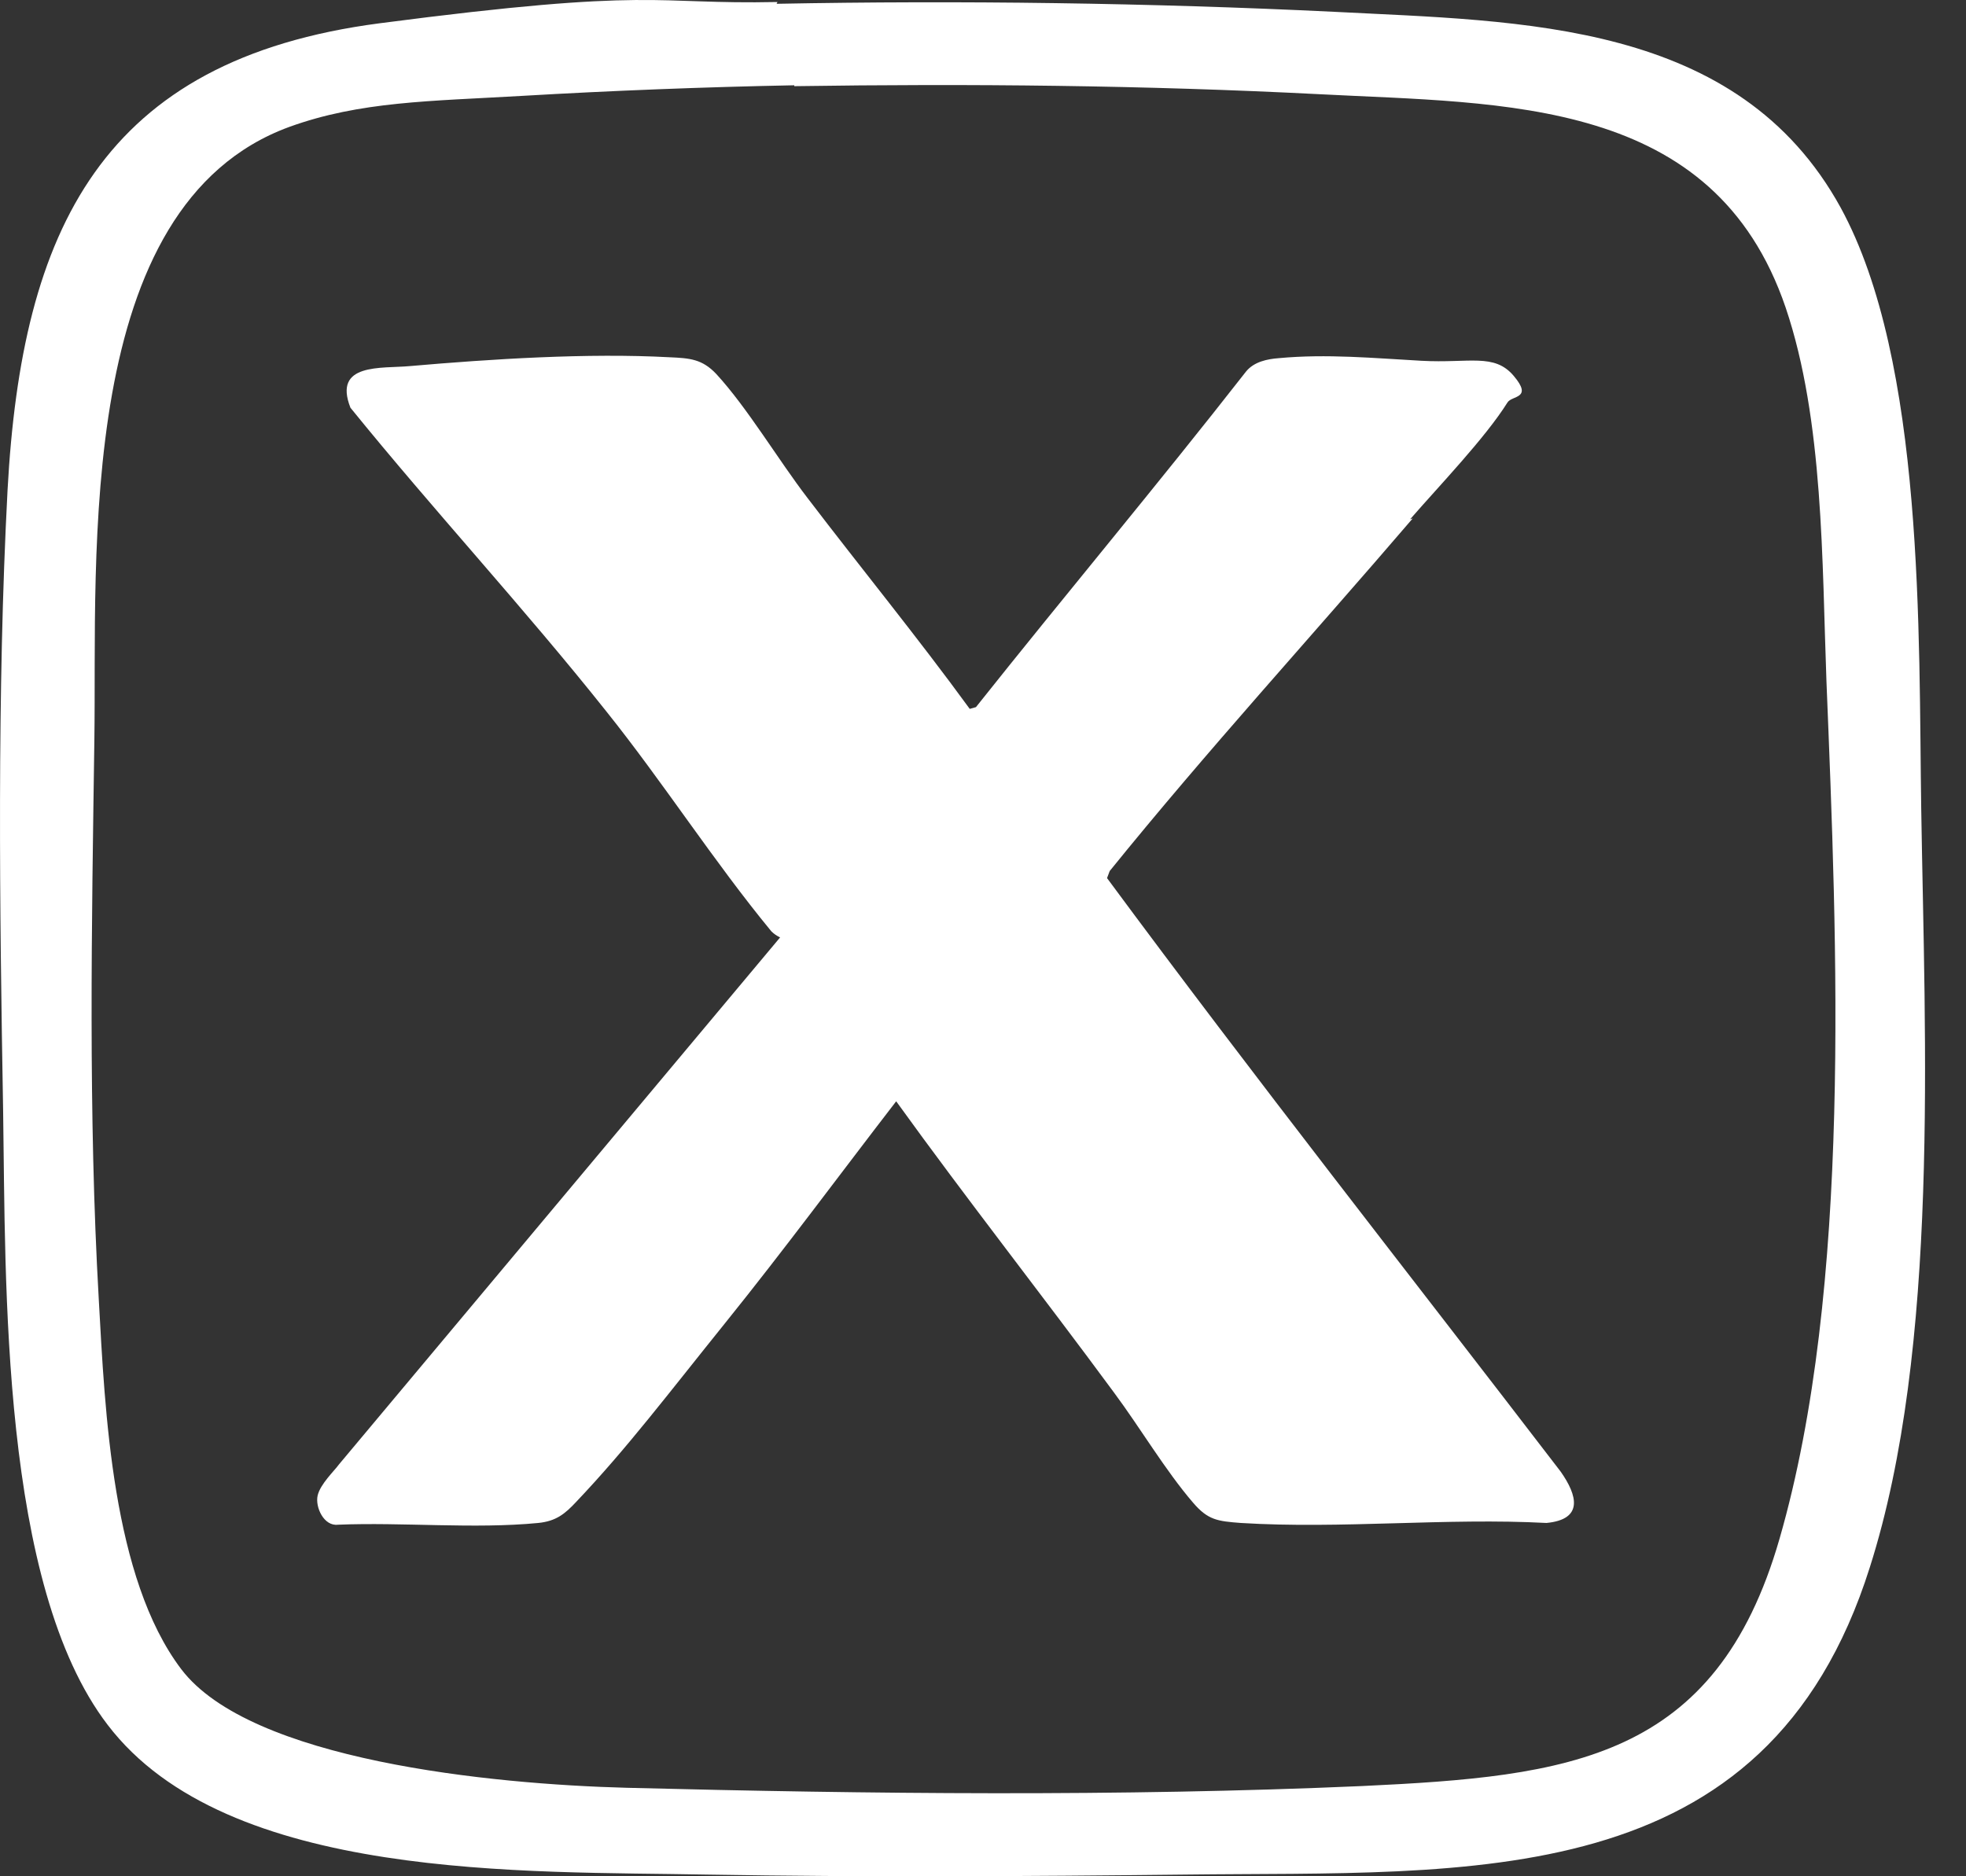
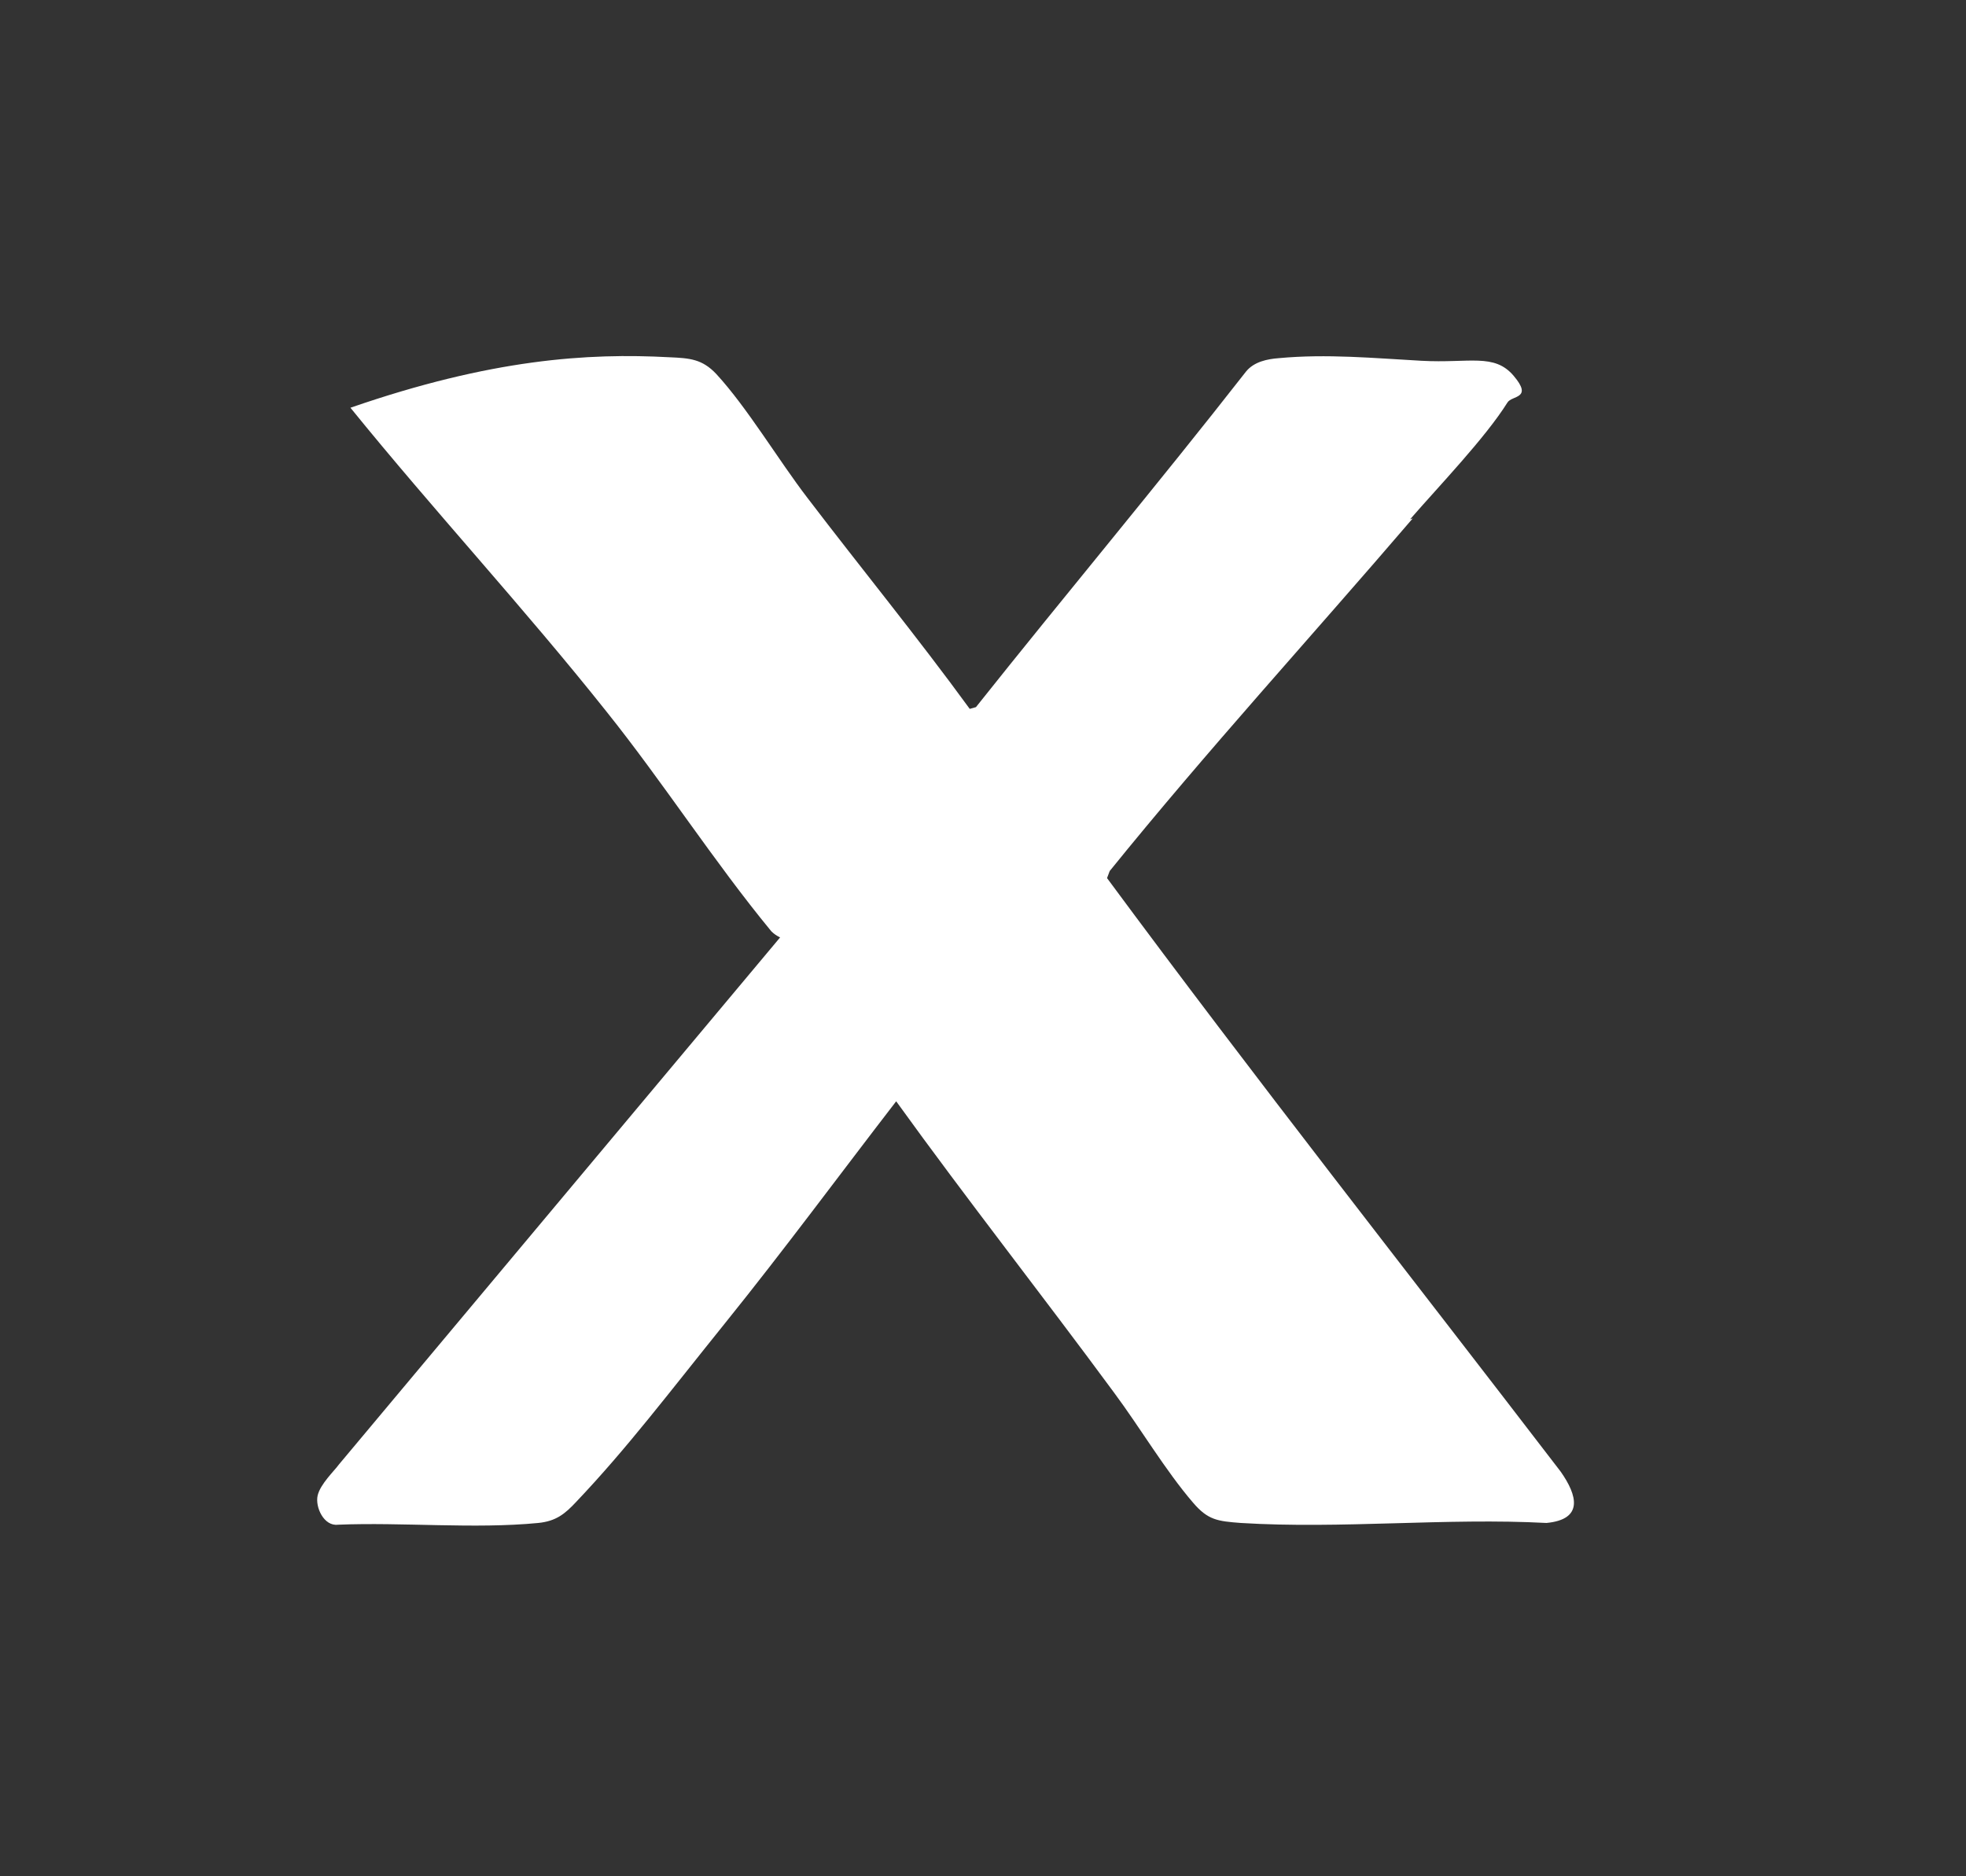
<svg xmlns="http://www.w3.org/2000/svg" width="44" height="42" viewBox="0 0 44 42" fill="none">
  <rect x="0" y="0" width="44" height="42" fill="#333333" stroke="none" />
-   <path d="M17.38 0.085C21.484 0.006 25.747 0.065 29.852 0.264C34.075 0.482 38.894 0.462 41.194 4.646C43.078 8.096 42.939 14.223 42.998 18.109C43.078 23.284 43.414 30.165 41.848 35.082C39.528 42.438 32.906 41.883 26.521 41.962C22.952 42.002 19.383 42.022 15.813 41.962C11.808 41.883 5.086 42.121 2.41 38.611C0.01 35.479 0.129 28.717 0.07 24.87C-0.009 20.31 -0.069 15.511 0.169 10.971C0.486 5.141 2.271 1.334 8.497 0.521C14.723 -0.292 14.544 0.105 17.4 0.045L17.38 0.085ZM17.776 1.909C15.734 1.949 13.712 2.028 11.669 2.147C9.627 2.266 8.061 2.266 6.474 2.841C1.656 4.606 2.172 12.438 2.112 16.562C2.053 20.687 1.973 24.93 2.211 29.094C2.35 31.592 2.509 35.32 4.055 37.362C5.602 39.405 10.995 39.94 14.029 40.019C19.462 40.158 25.053 40.218 30.486 39.98C35.106 39.761 38.398 39.405 39.826 34.447C41.452 28.816 41.114 21.103 40.877 15.254C40.777 12.597 40.817 9.404 39.964 6.886C38.358 2.167 33.679 2.326 29.515 2.108C25.629 1.909 21.703 1.87 17.776 1.929V1.909Z" fill="white" />
-   <path d="M31.617 11.605C29.357 14.243 27.017 16.8 24.836 19.497L24.776 19.656C28.087 24.137 31.538 28.519 34.928 32.941C35.305 33.476 35.444 34.011 34.611 34.091C32.37 33.972 30.011 34.23 27.77 34.091C27.255 34.051 27.037 34.031 26.7 33.635C26.085 32.921 25.51 31.949 24.935 31.176C23.329 28.995 21.643 26.853 20.057 24.652C18.788 26.298 17.559 27.964 16.25 29.59C14.941 31.216 14.029 32.425 12.899 33.615C12.641 33.892 12.443 34.051 12.046 34.091C10.619 34.23 9.013 34.071 7.565 34.13C7.248 34.17 7.05 33.734 7.109 33.476C7.169 33.218 7.486 32.921 7.585 32.782L17.459 20.984C17.38 20.945 17.321 20.905 17.261 20.845C15.972 19.279 14.842 17.514 13.573 15.928C11.729 13.608 9.707 11.427 7.843 9.127C7.446 8.116 8.537 8.254 9.171 8.195C10.995 8.036 13.157 7.898 14.981 7.997C15.437 8.017 15.715 8.036 16.032 8.373C16.726 9.127 17.42 10.297 18.074 11.149C19.284 12.736 20.533 14.262 21.703 15.868L21.842 15.829C23.844 13.311 25.906 10.852 27.889 8.314C28.068 8.096 28.365 8.036 28.623 8.017C29.694 7.917 30.744 8.017 31.815 8.076C32.886 8.135 33.441 7.898 33.877 8.413C34.314 8.929 33.838 8.849 33.739 9.008C33.243 9.801 32.212 10.872 31.558 11.625L31.617 11.605Z" fill="white" />
+   <path d="M31.617 11.605C29.357 14.243 27.017 16.8 24.836 19.497L24.776 19.656C28.087 24.137 31.538 28.519 34.928 32.941C35.305 33.476 35.444 34.011 34.611 34.091C32.37 33.972 30.011 34.23 27.77 34.091C27.255 34.051 27.037 34.031 26.7 33.635C26.085 32.921 25.51 31.949 24.935 31.176C23.329 28.995 21.643 26.853 20.057 24.652C18.788 26.298 17.559 27.964 16.25 29.59C14.941 31.216 14.029 32.425 12.899 33.615C12.641 33.892 12.443 34.051 12.046 34.091C10.619 34.23 9.013 34.071 7.565 34.13C7.248 34.17 7.05 33.734 7.109 33.476C7.169 33.218 7.486 32.921 7.585 32.782L17.459 20.984C17.38 20.945 17.321 20.905 17.261 20.845C15.972 19.279 14.842 17.514 13.573 15.928C11.729 13.608 9.707 11.427 7.843 9.127C10.995 8.036 13.157 7.898 14.981 7.997C15.437 8.017 15.715 8.036 16.032 8.373C16.726 9.127 17.42 10.297 18.074 11.149C19.284 12.736 20.533 14.262 21.703 15.868L21.842 15.829C23.844 13.311 25.906 10.852 27.889 8.314C28.068 8.096 28.365 8.036 28.623 8.017C29.694 7.917 30.744 8.017 31.815 8.076C32.886 8.135 33.441 7.898 33.877 8.413C34.314 8.929 33.838 8.849 33.739 9.008C33.243 9.801 32.212 10.872 31.558 11.625L31.617 11.605Z" fill="white" />
</svg>